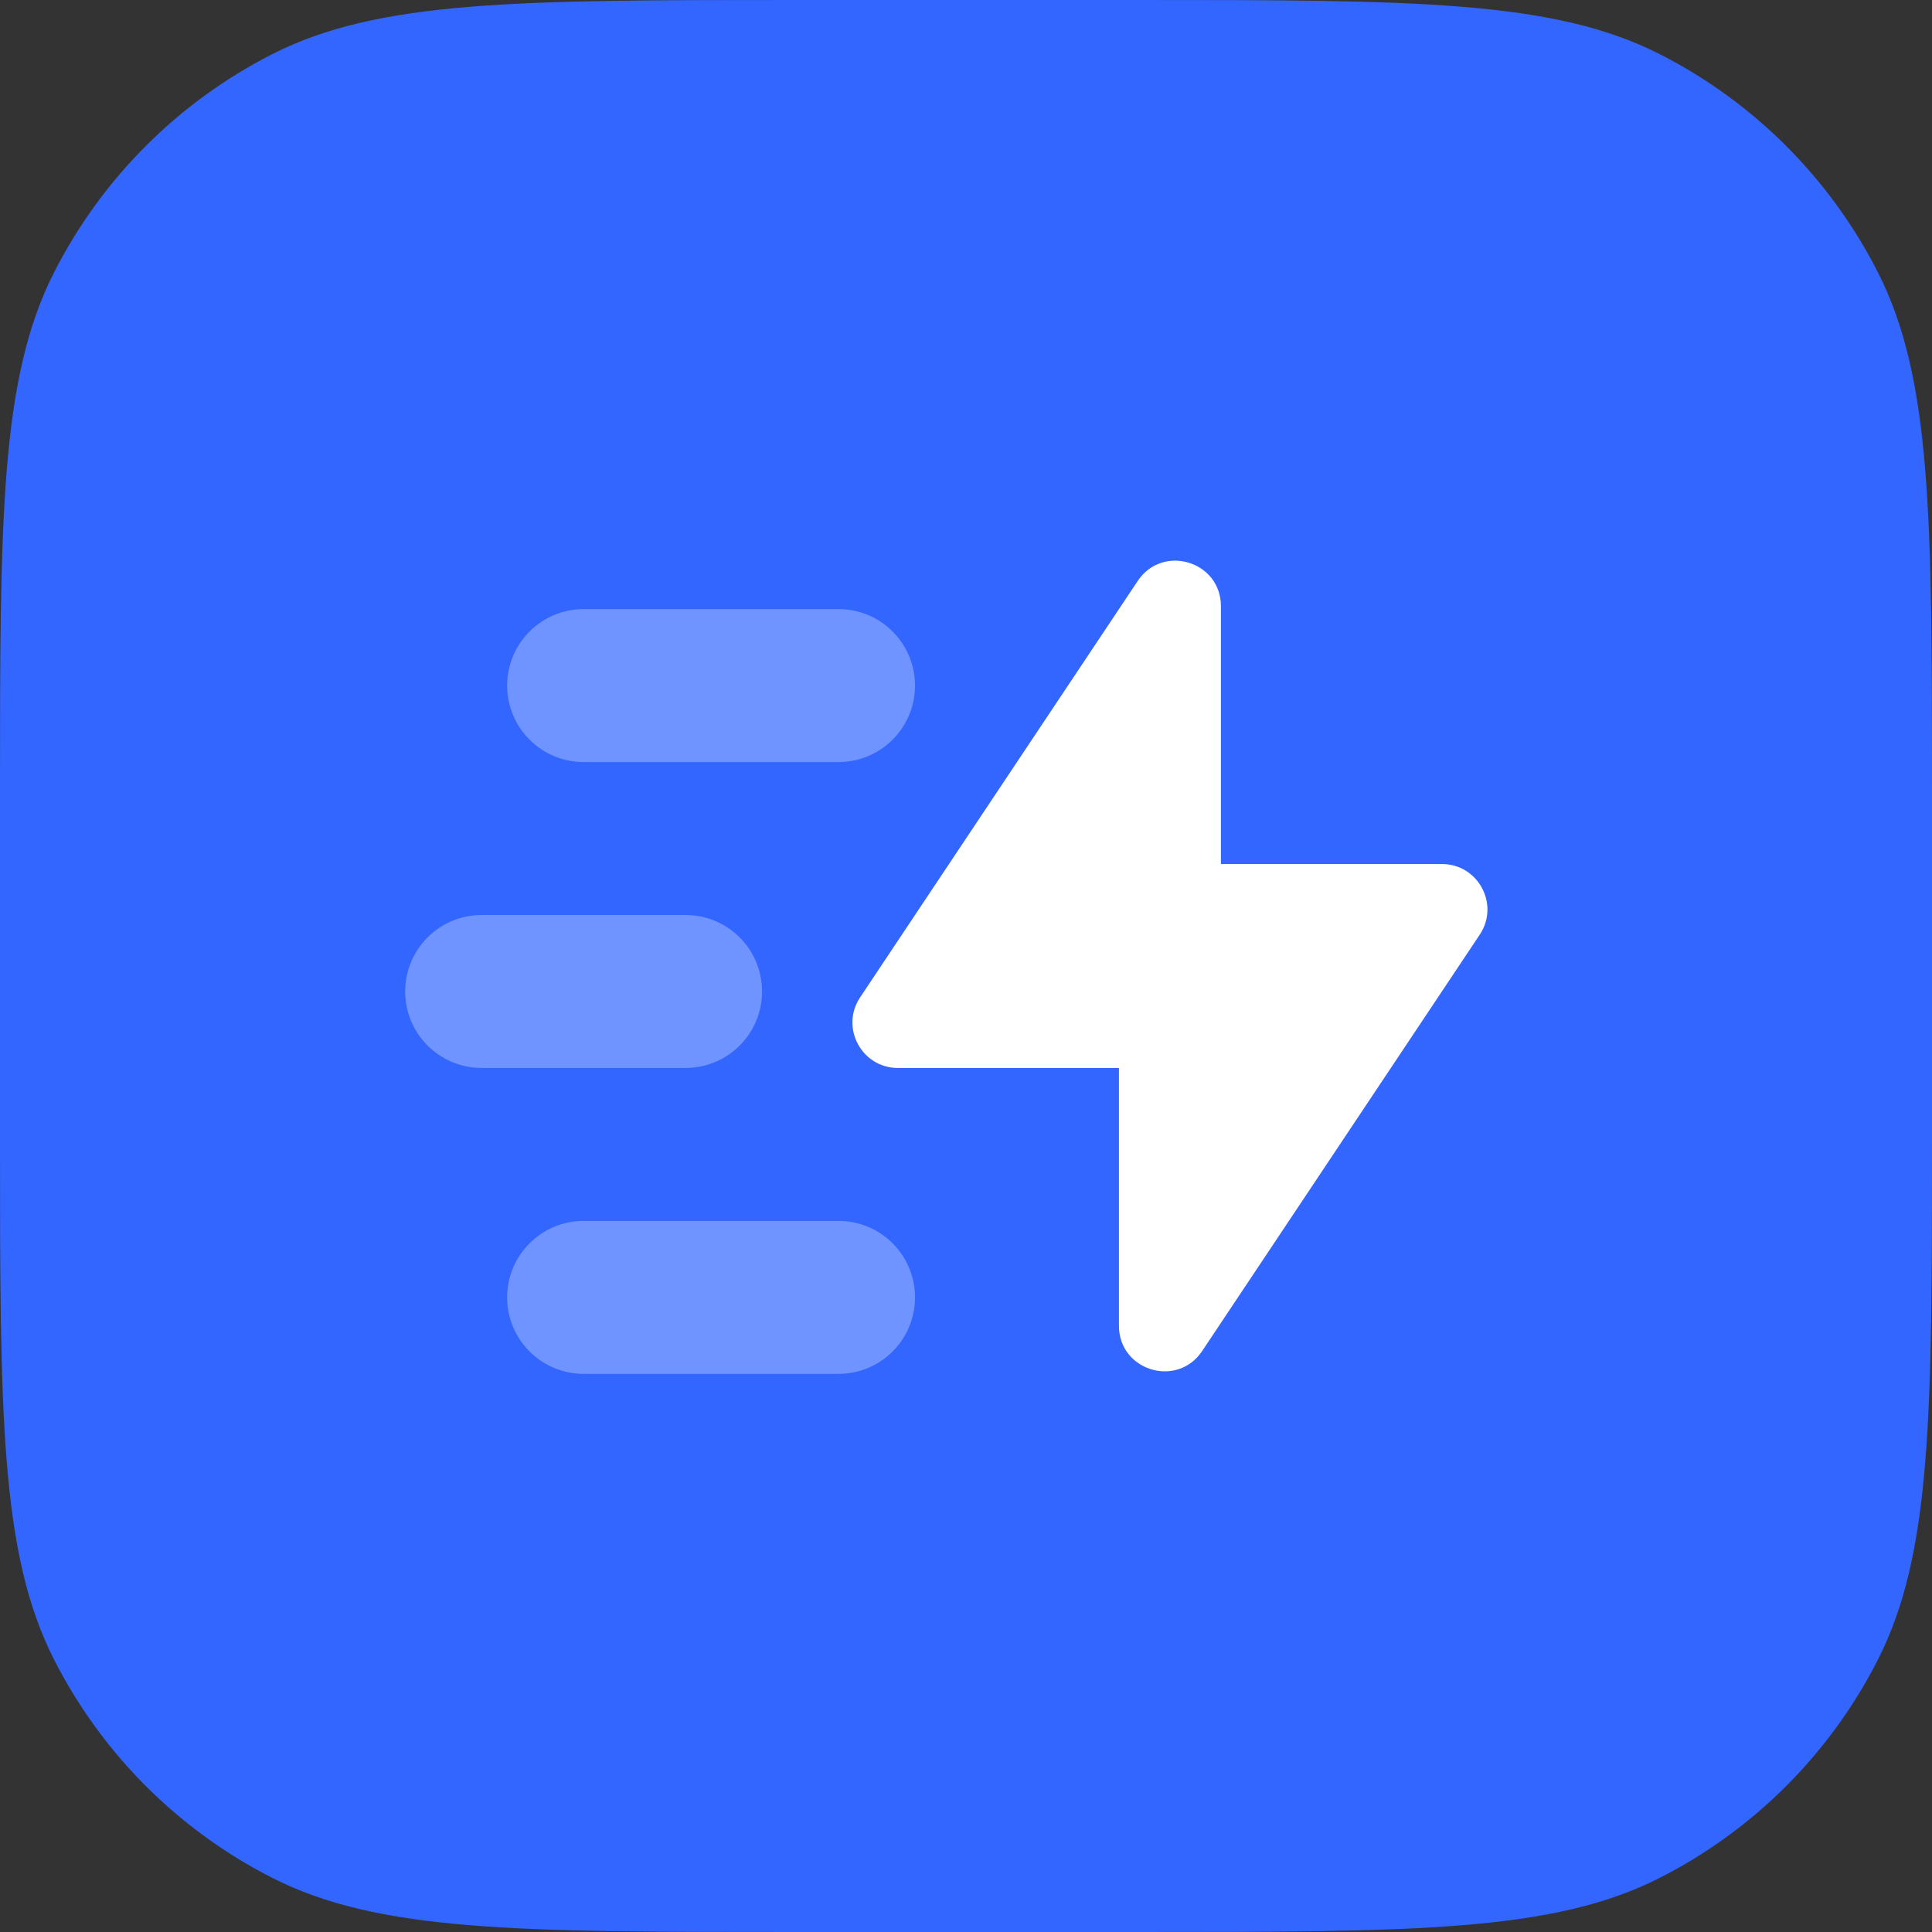
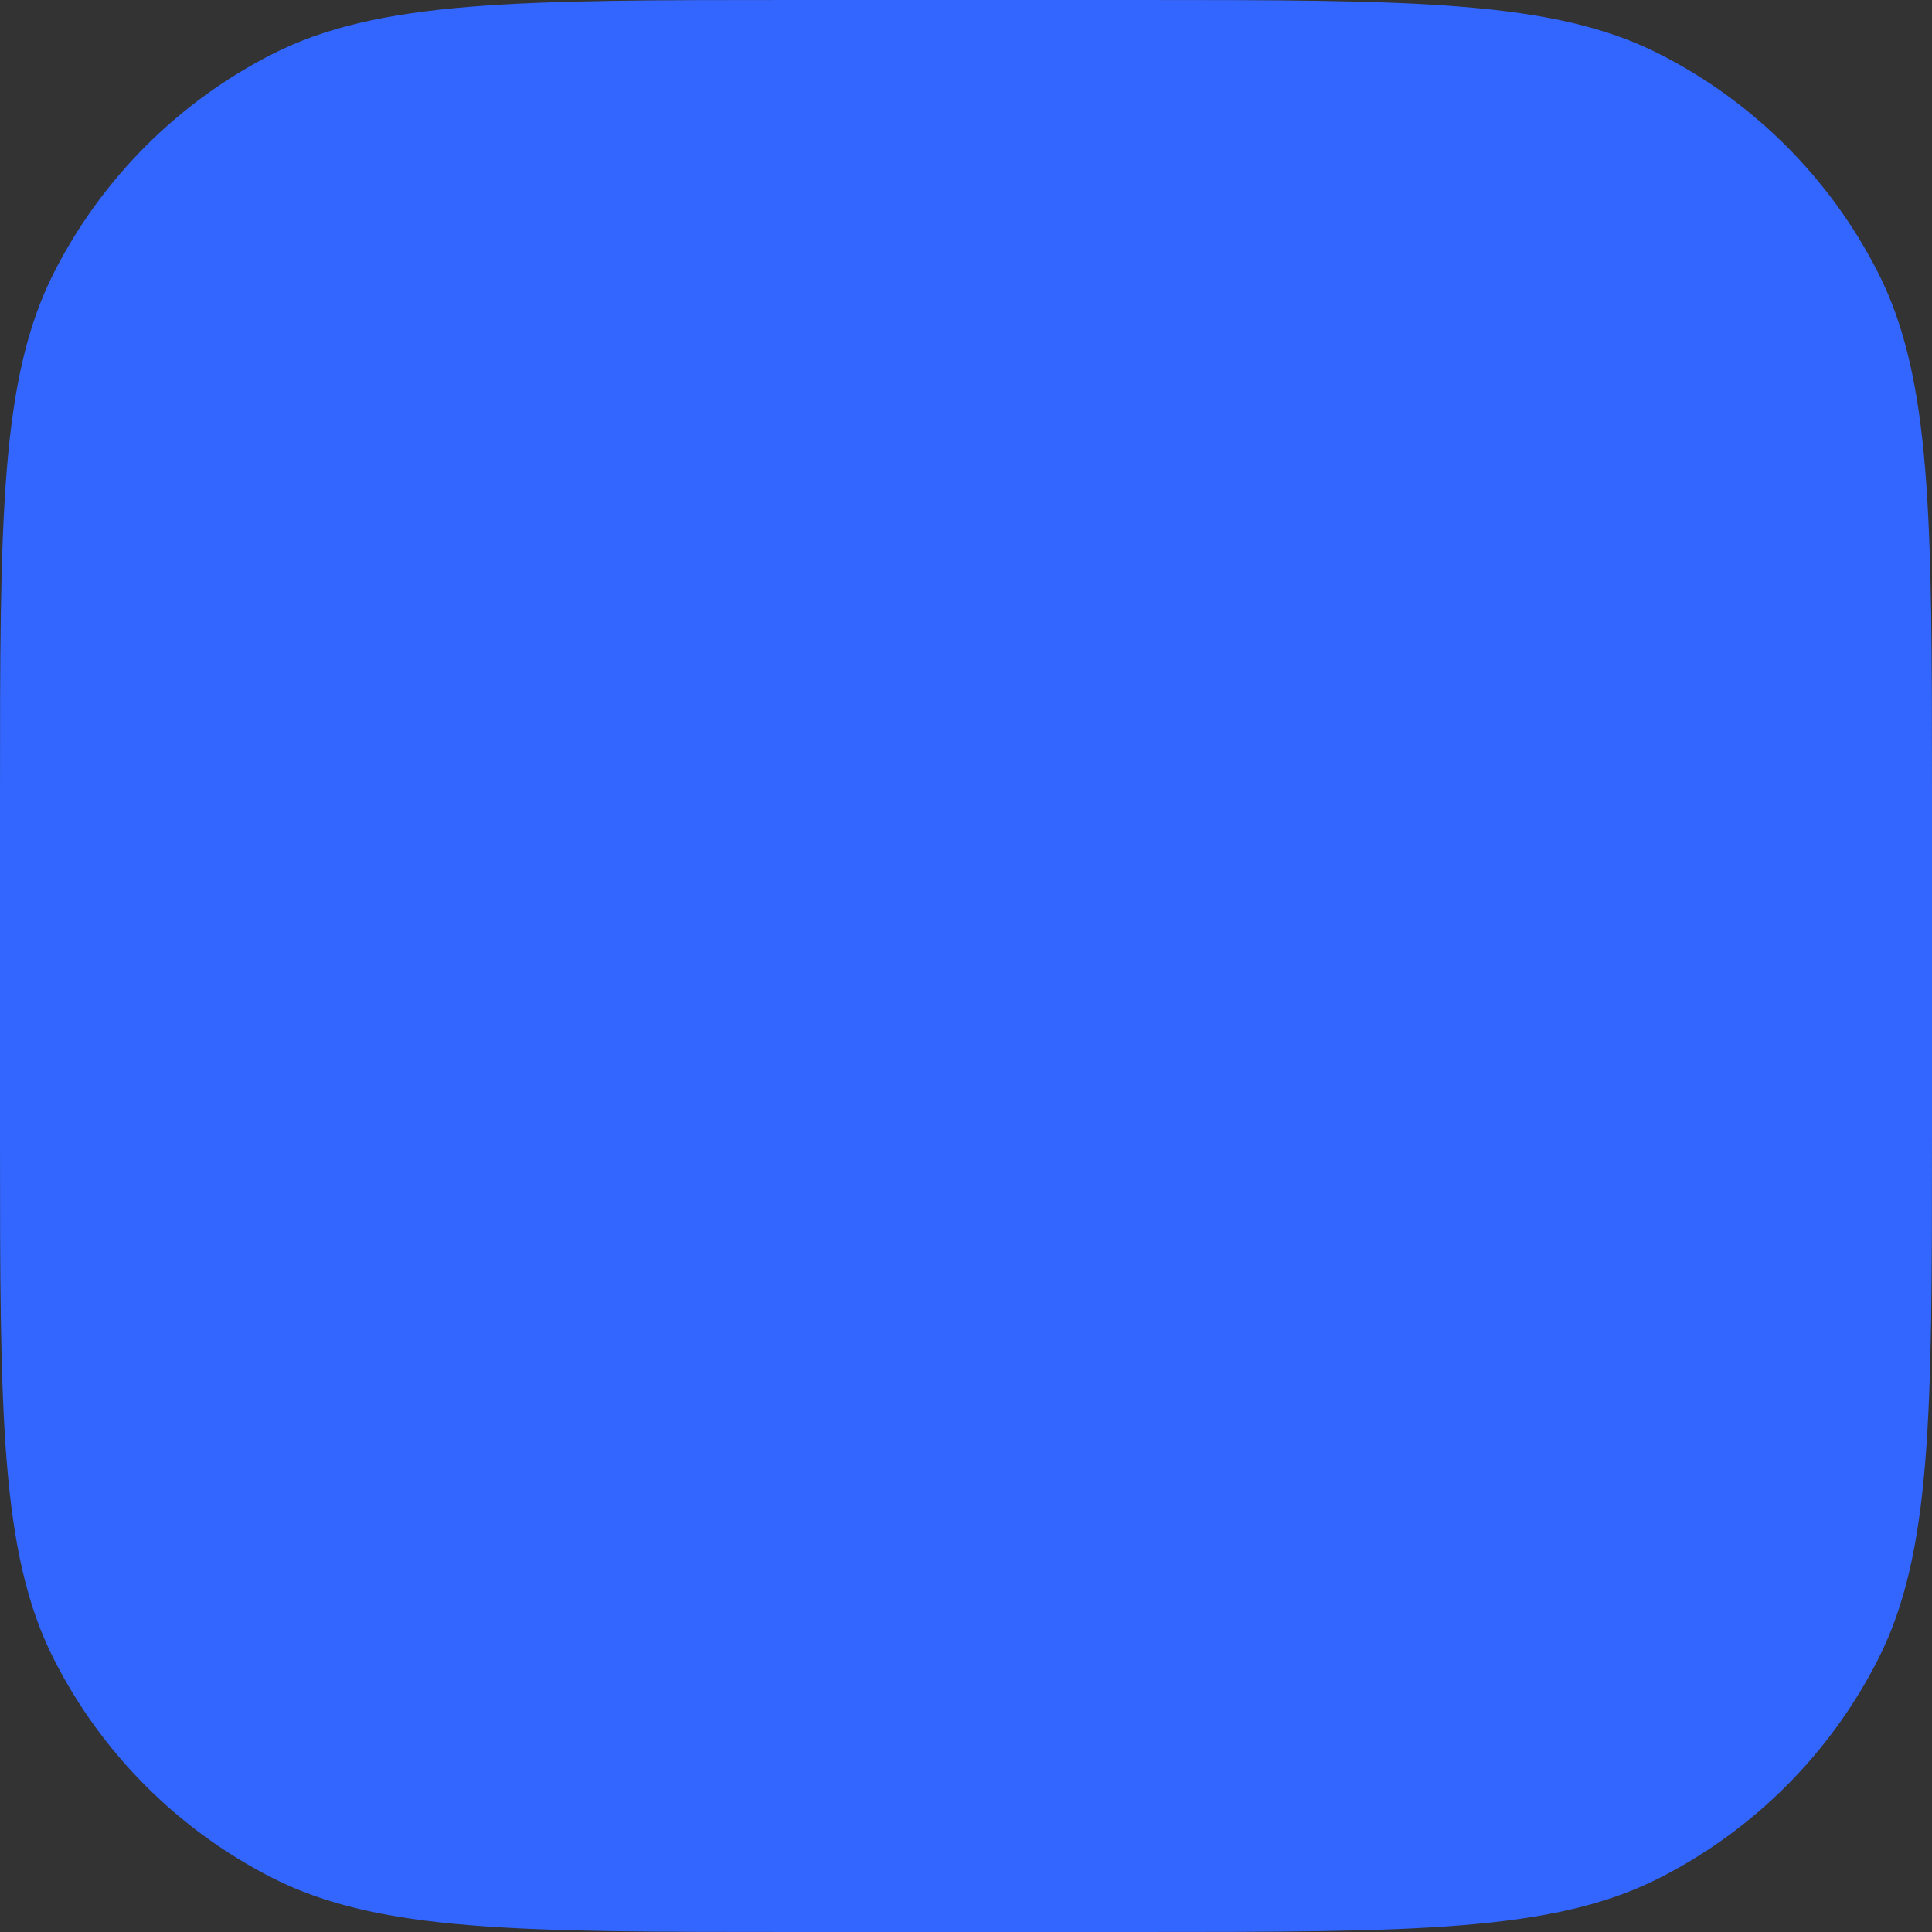
<svg xmlns="http://www.w3.org/2000/svg" width="128" height="128" viewBox="0 0 128 128" fill="none">
  <rect x="0" y="0" width="128" height="128" fill="#333333" stroke="none" />
  <path d="M0 52.8C0 34.318 0 25.077 3.597 18.018C6.761 11.809 11.809 6.761 18.018 3.597C25.077 0 34.318 0 52.8 0H75.2C93.682 0 102.923 0 109.982 3.597C116.191 6.761 121.239 11.809 124.403 18.018C128 25.077 128 34.318 128 52.8V75.2C128 93.682 128 102.923 124.403 109.982C121.239 116.191 116.191 121.239 109.982 124.403C102.923 128 93.682 128 75.2 128H52.8C34.318 128 25.077 128 18.018 124.403C11.809 121.239 6.761 116.191 3.597 109.982C0 102.923 0 93.682 0 75.2V52.8Z" fill="#3366FF" />
-   <path fill-rule="evenodd" clip-rule="evenodd" d="M74.133 87.84C74.133 90.817 77.995 91.986 79.646 89.509L98.037 61.923C99.37 59.923 97.936 57.245 95.533 57.245H80.889V40.16C80.889 37.183 77.028 36.014 75.376 38.491L56.985 66.078C55.652 68.077 57.086 70.756 59.489 70.756H74.133V87.84Z" fill="white" />
-   <path opacity="0.3" fill-rule="evenodd" clip-rule="evenodd" d="M33.6 45.422C33.6 42.624 35.868 40.355 38.667 40.355H55.556C58.354 40.355 60.622 42.624 60.622 45.422C60.622 48.22 58.354 50.489 55.556 50.489H38.667C35.868 50.489 33.6 48.22 33.6 45.422ZM33.6 85.956C33.6 83.157 35.868 80.889 38.667 80.889H55.556C58.354 80.889 60.622 83.157 60.622 85.956C60.622 88.754 58.354 91.022 55.556 91.022H38.667C35.868 91.022 33.6 88.754 33.6 85.956ZM31.911 60.622C29.113 60.622 26.844 62.891 26.844 65.689C26.844 68.487 29.113 70.755 31.911 70.755H45.422C48.221 70.755 50.489 68.487 50.489 65.689C50.489 62.891 48.221 60.622 45.422 60.622H31.911Z" fill="white" />
</svg>